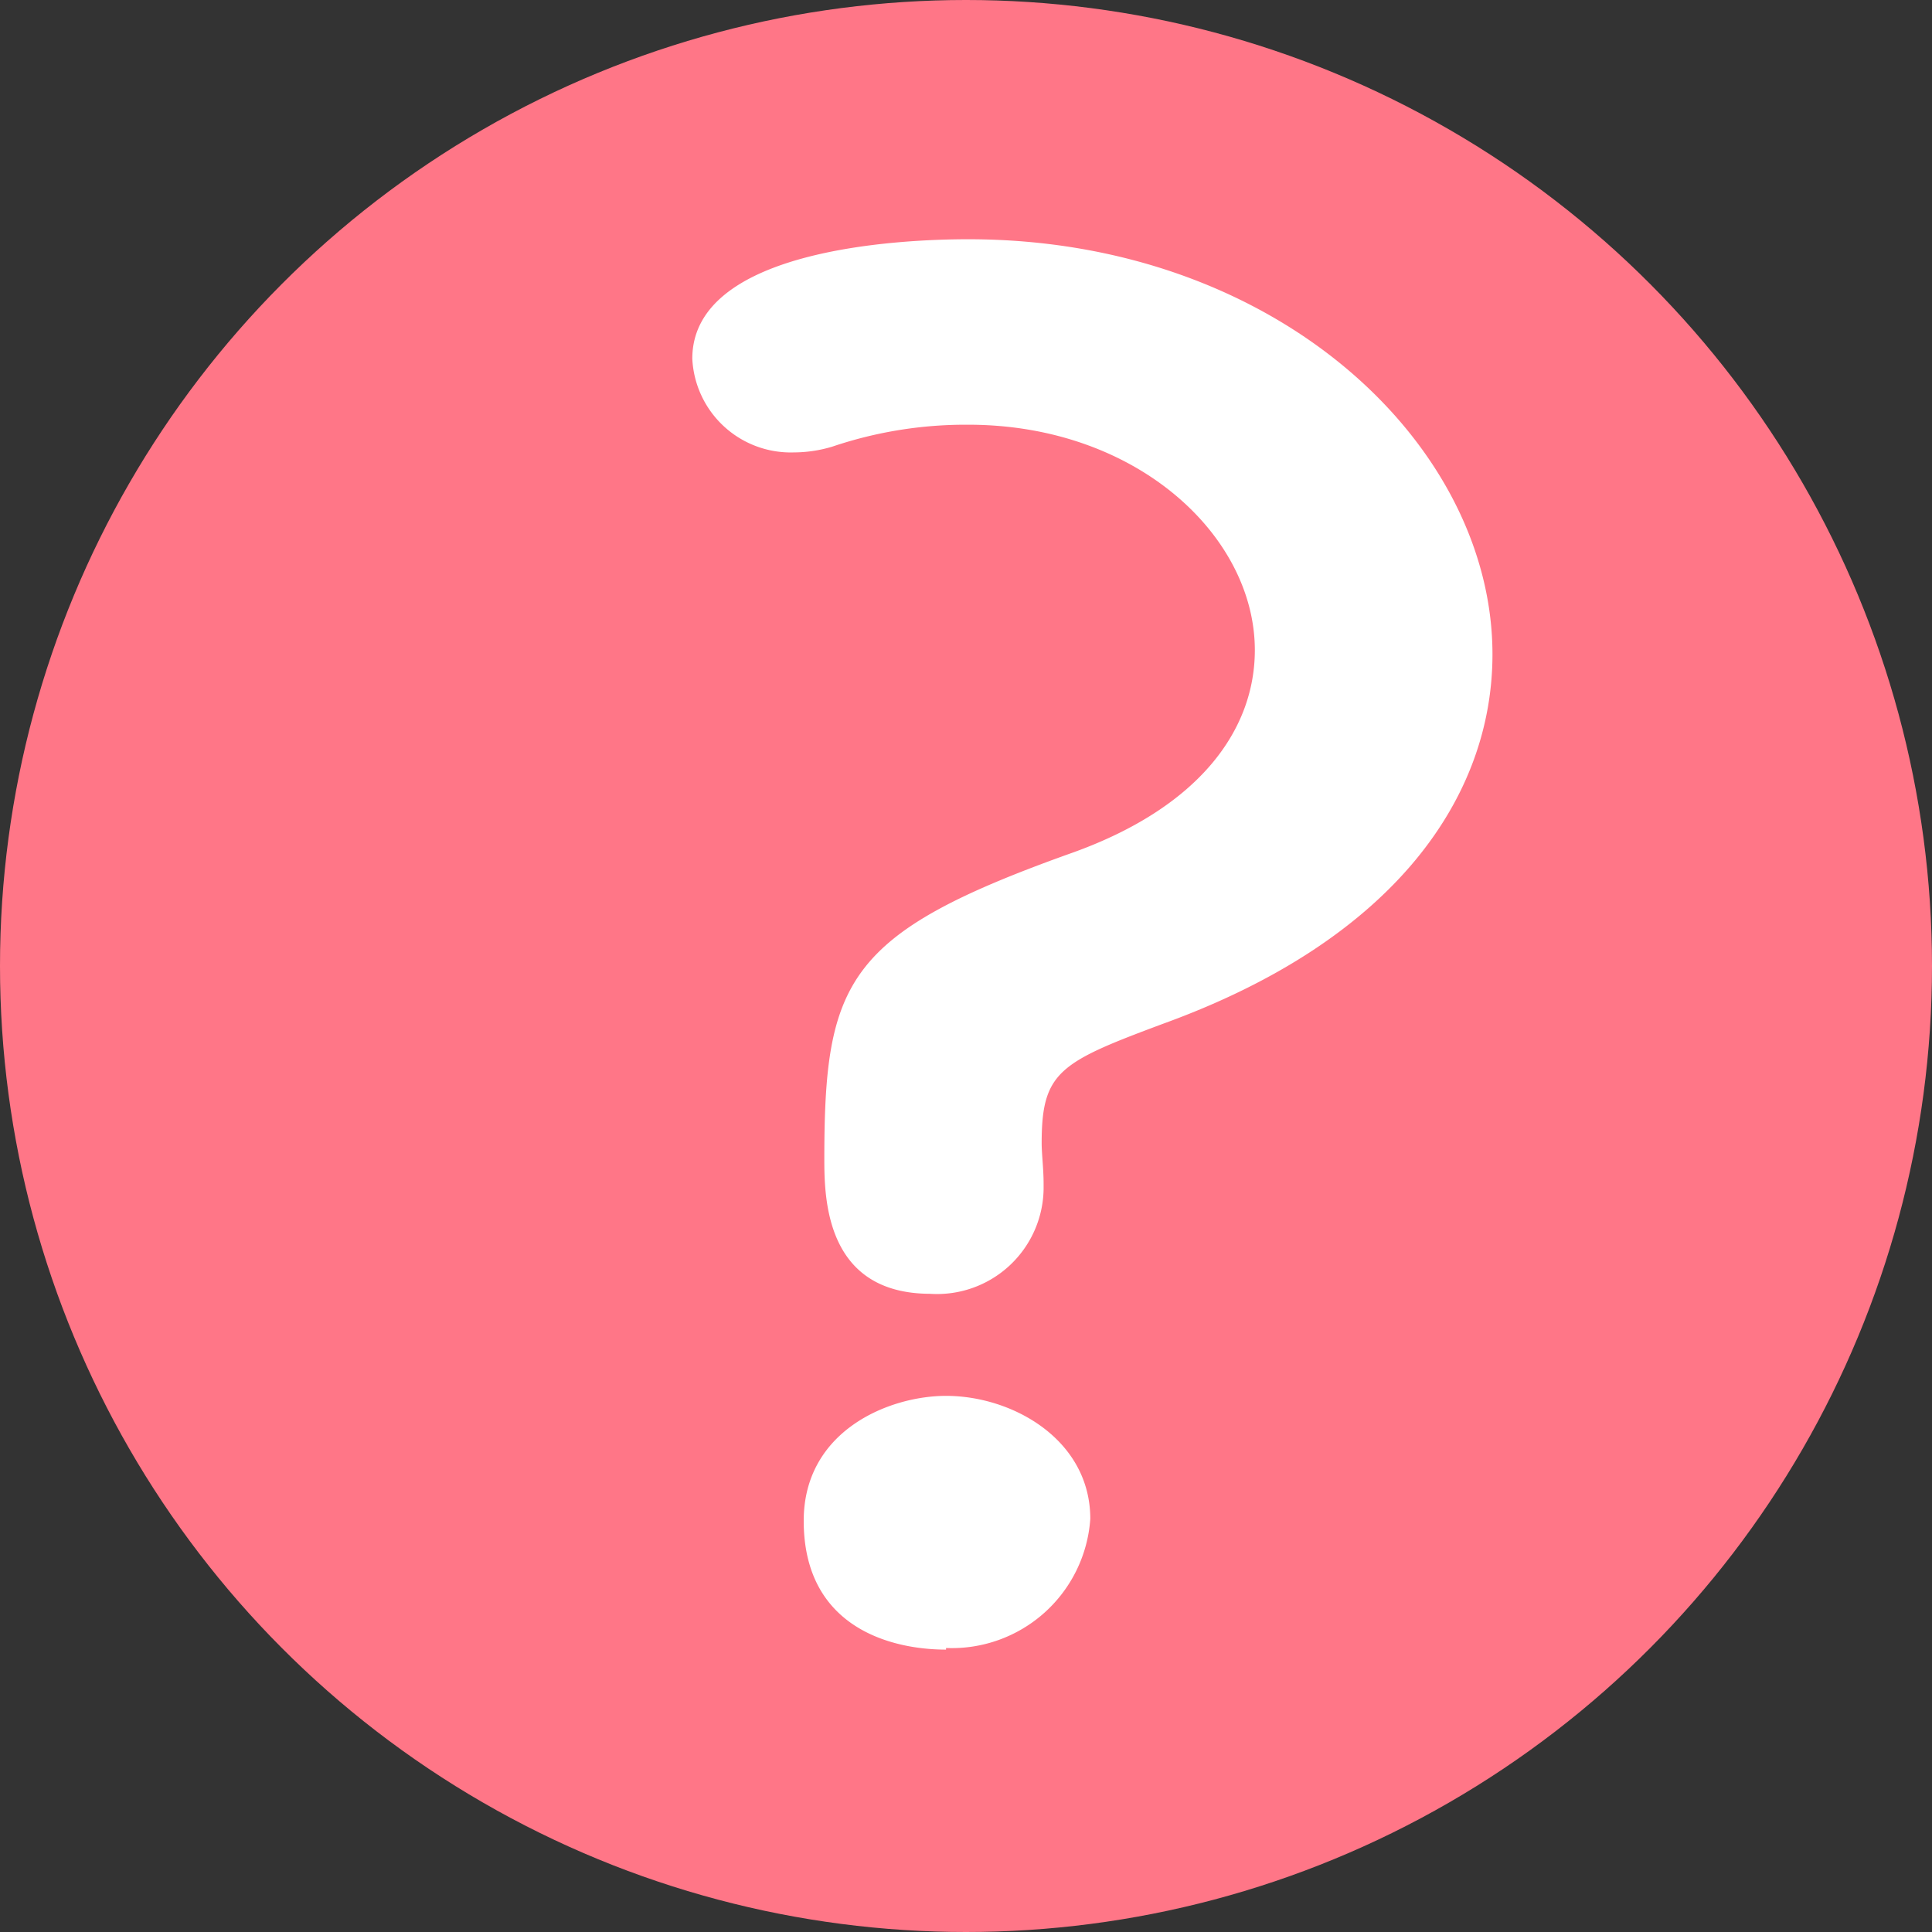
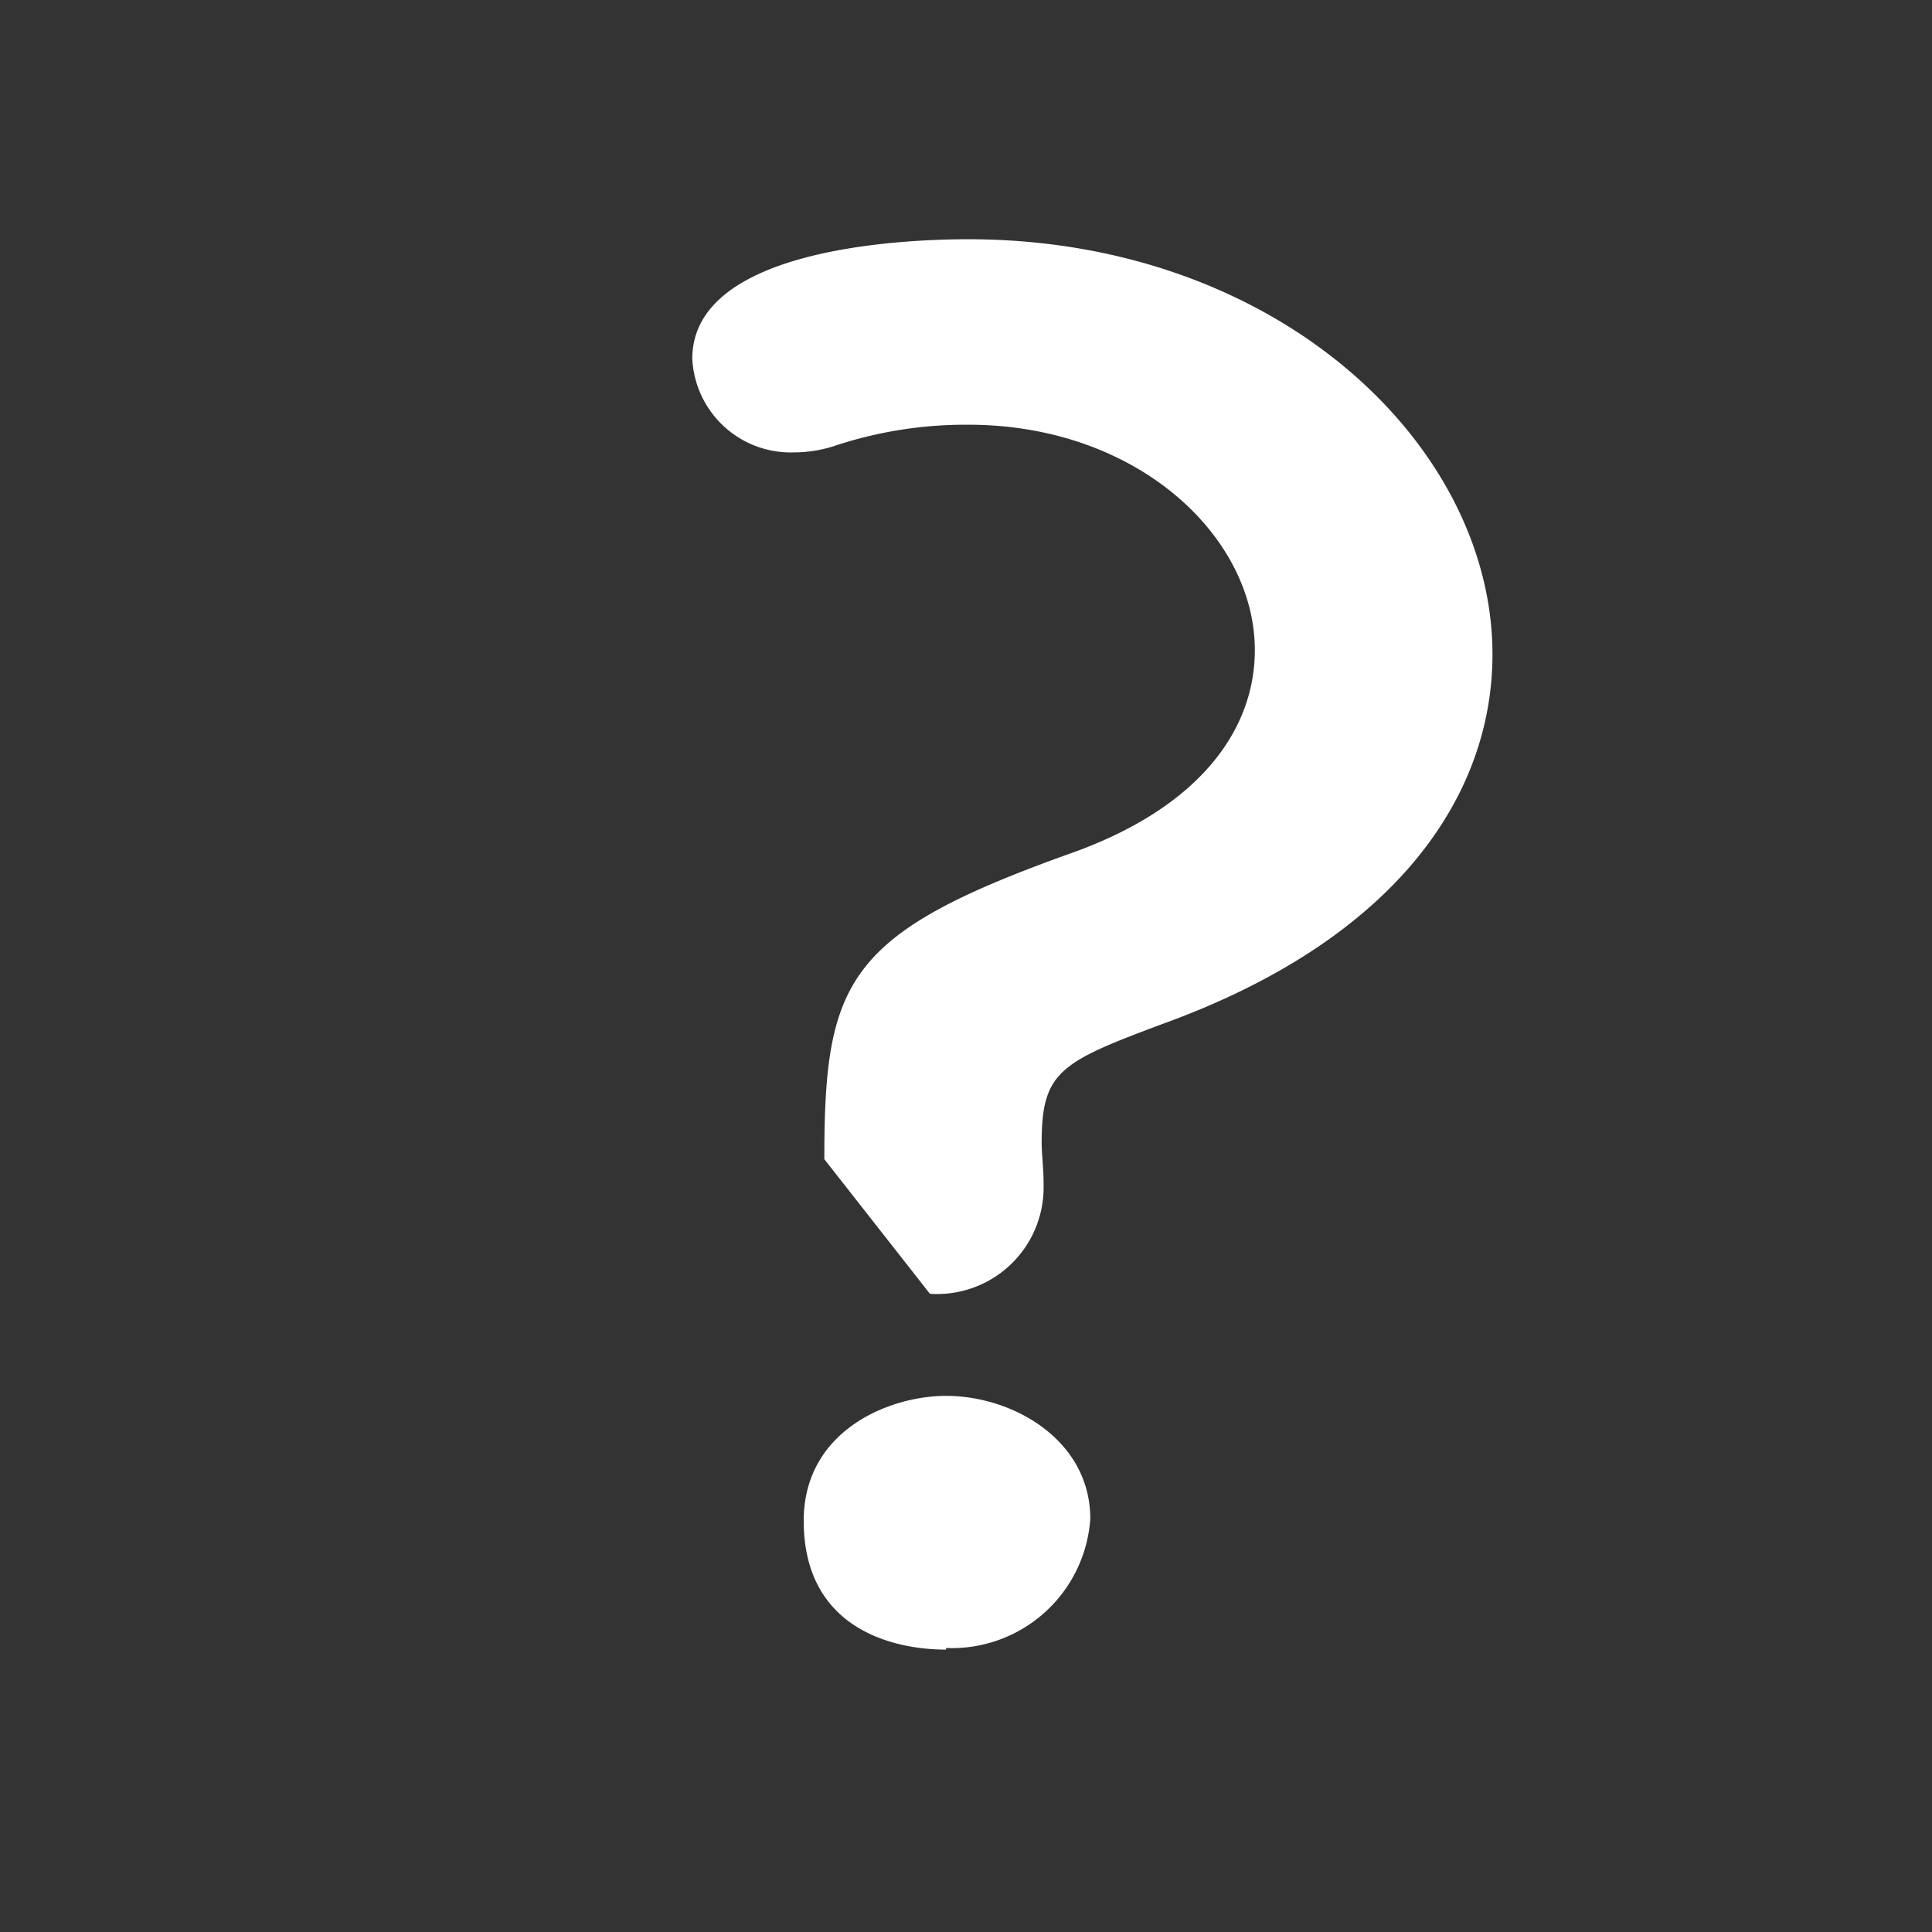
<svg xmlns="http://www.w3.org/2000/svg" viewBox="0 0 60 60">
  <rect x="0" y="0" width="60" height="60" fill="#333333" stroke="none" />
  <defs>
    <style>.cls-1{fill:#ff7687;}.cls-2{fill:#fff;}</style>
  </defs>
  <g id="レイヤー_2" data-name="レイヤー 2">
    <g id="レイアウト">
-       <circle class="cls-1" cx="30" cy="30" r="30" />
-       <path class="cls-2" d="M25.6,36c0-5.54.69-7,7.57-9.47,4.1-1.43,5.8-3.88,5.8-6.34,0-3.54-3.66-7-8.9-7a12.93,12.93,0,0,0-4.22.68,4.16,4.16,0,0,1-1.2.18,3.06,3.06,0,0,1-3.15-2.91c0-3.37,6.3-3.71,8.57-3.71,9.59,0,16.28,6.39,16.28,12.89,0,4.4-3,8.85-10.22,11.47-3.22,1.2-3.78,1.49-3.78,3.71,0,.34.06.8.06,1.26v.17a3.31,3.31,0,0,1-3.53,3.25C25.66,40.17,25.6,37.26,25.6,36Zm3.78,15.23c-1.7,0-4.42-.68-4.42-4,0-2.8,2.65-3.88,4.42-3.88,2.08,0,4.48,1.37,4.48,3.82A4.31,4.31,0,0,1,29.38,51.18Z" />
+       <path class="cls-2" d="M25.6,36c0-5.54.69-7,7.57-9.47,4.1-1.43,5.8-3.88,5.8-6.34,0-3.54-3.66-7-8.9-7a12.93,12.93,0,0,0-4.22.68,4.16,4.16,0,0,1-1.2.18,3.06,3.06,0,0,1-3.15-2.91c0-3.37,6.3-3.71,8.57-3.71,9.59,0,16.28,6.39,16.28,12.89,0,4.4-3,8.85-10.22,11.47-3.22,1.2-3.78,1.49-3.78,3.71,0,.34.06.8.06,1.26v.17a3.31,3.31,0,0,1-3.53,3.25Zm3.78,15.23c-1.7,0-4.42-.68-4.42-4,0-2.8,2.65-3.88,4.42-3.88,2.08,0,4.48,1.37,4.48,3.82A4.31,4.31,0,0,1,29.38,51.18Z" />
    </g>
  </g>
</svg>